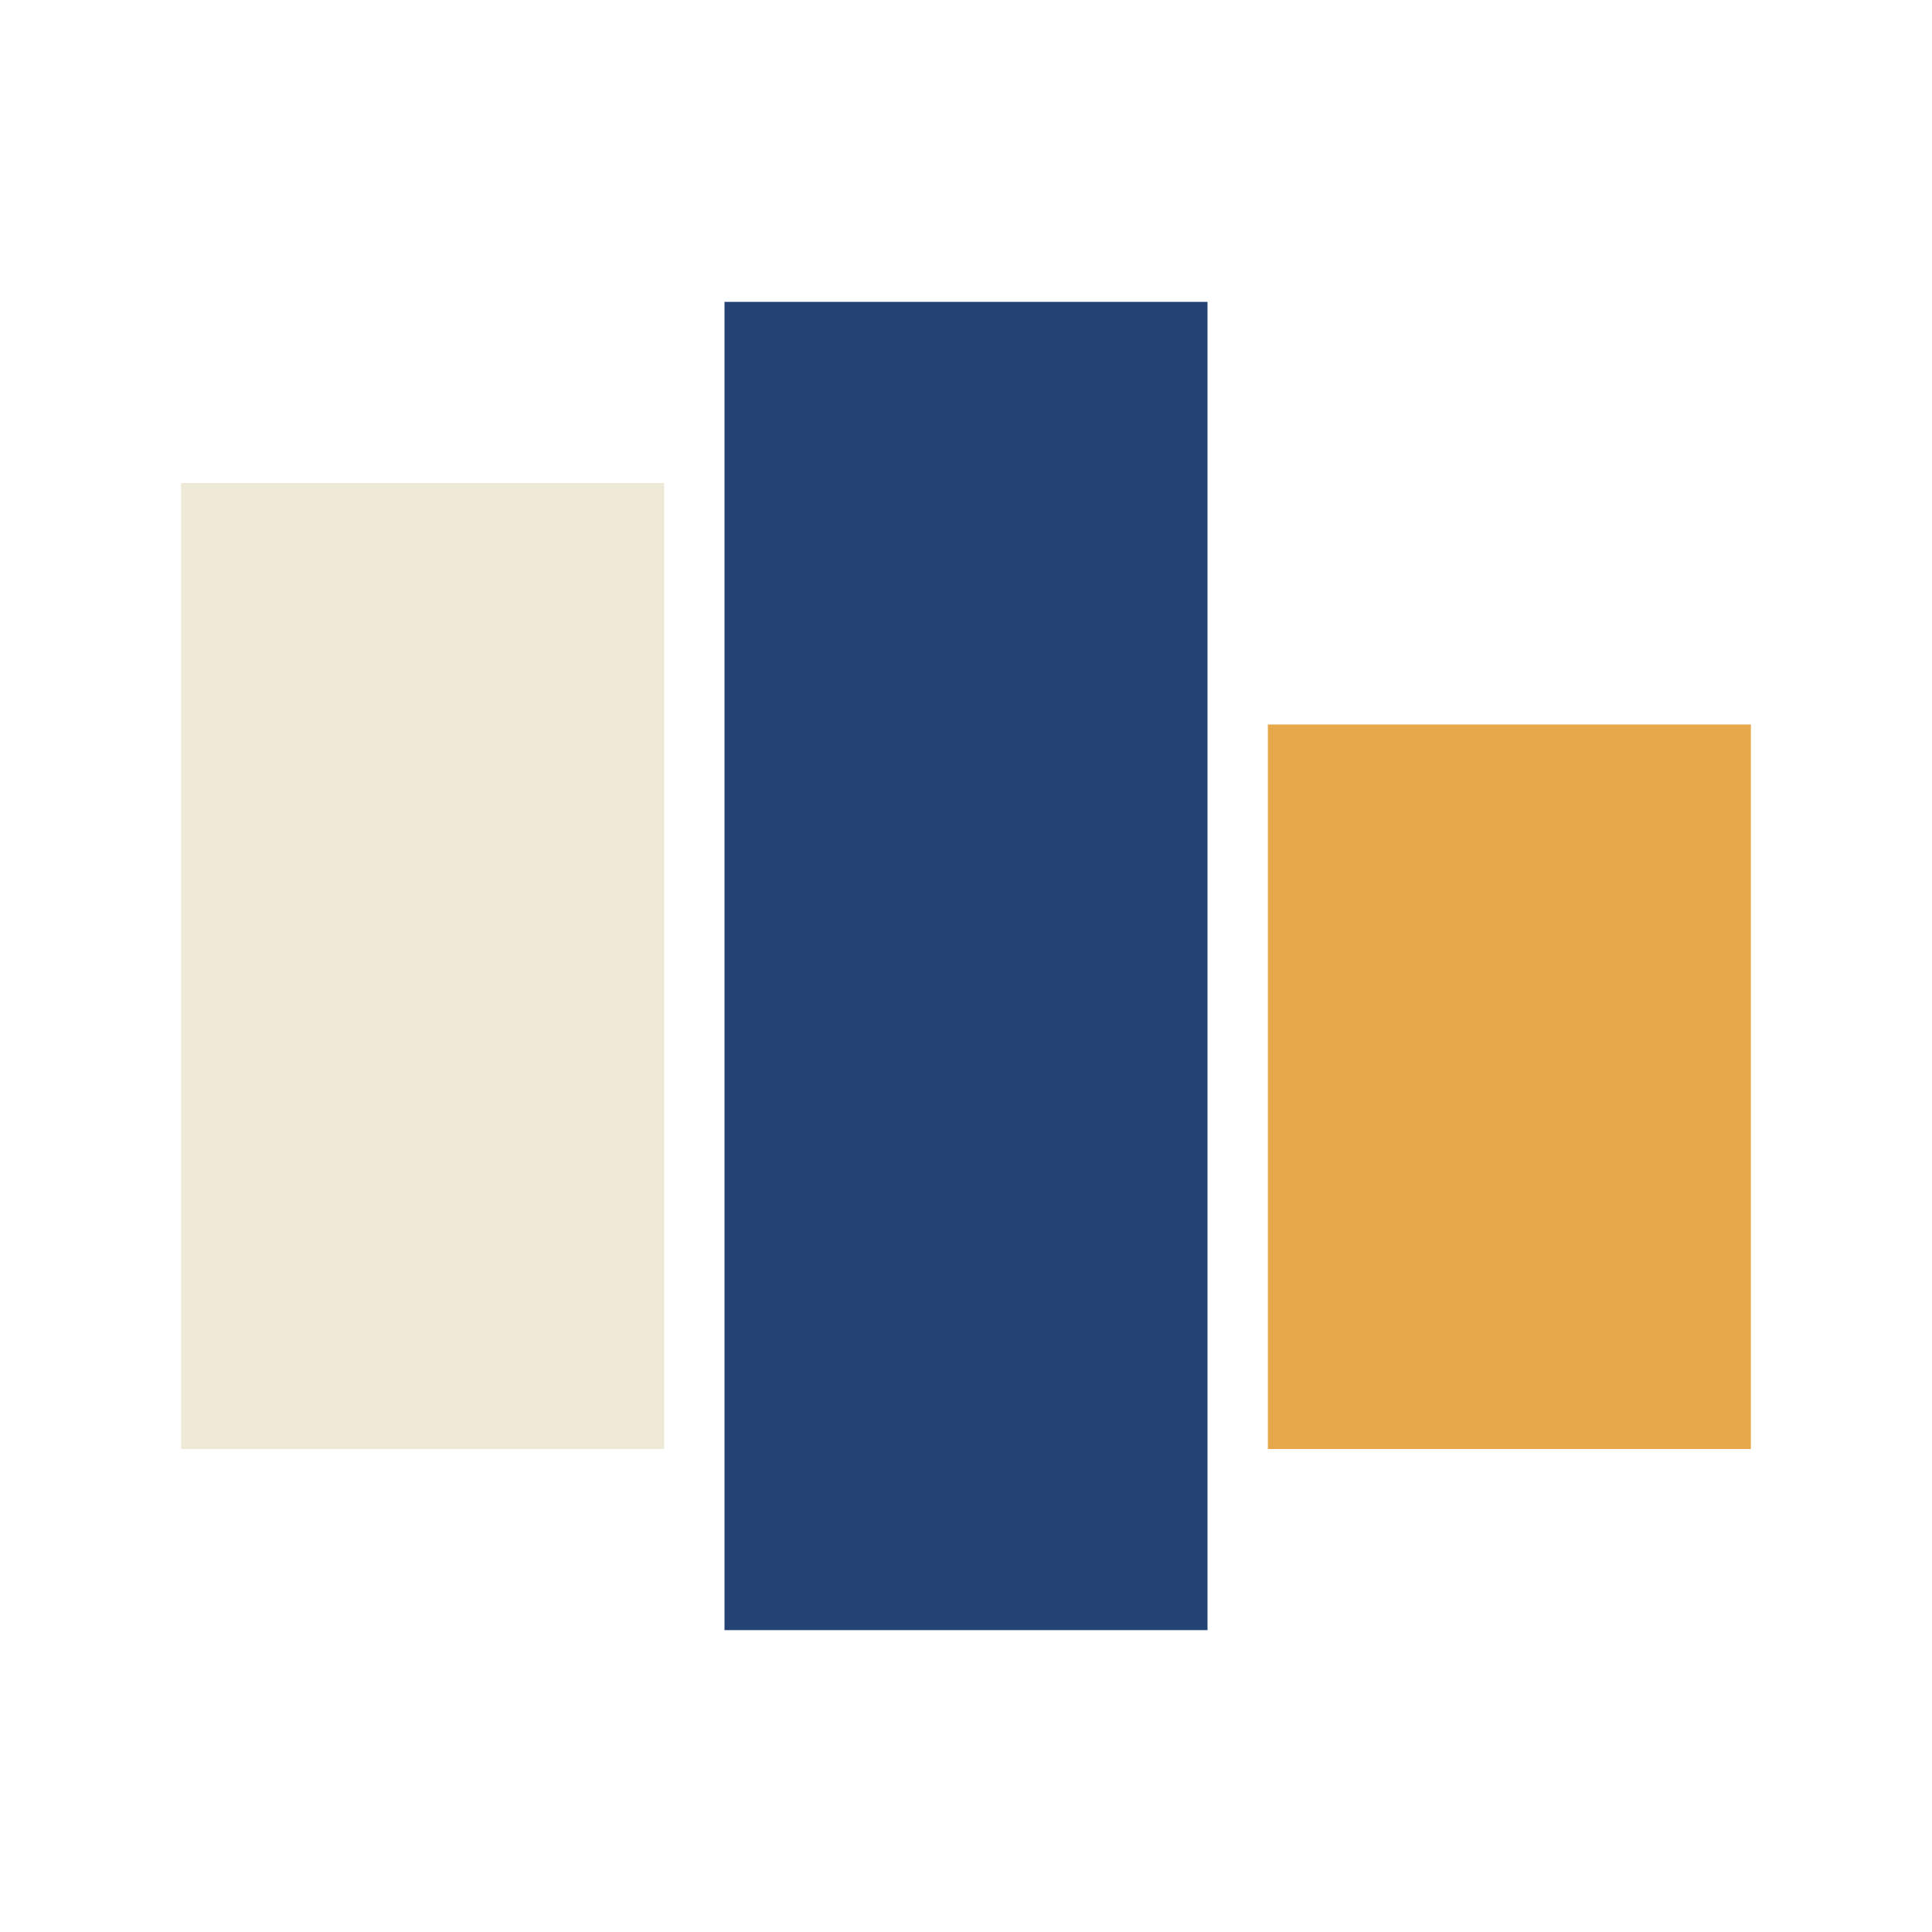
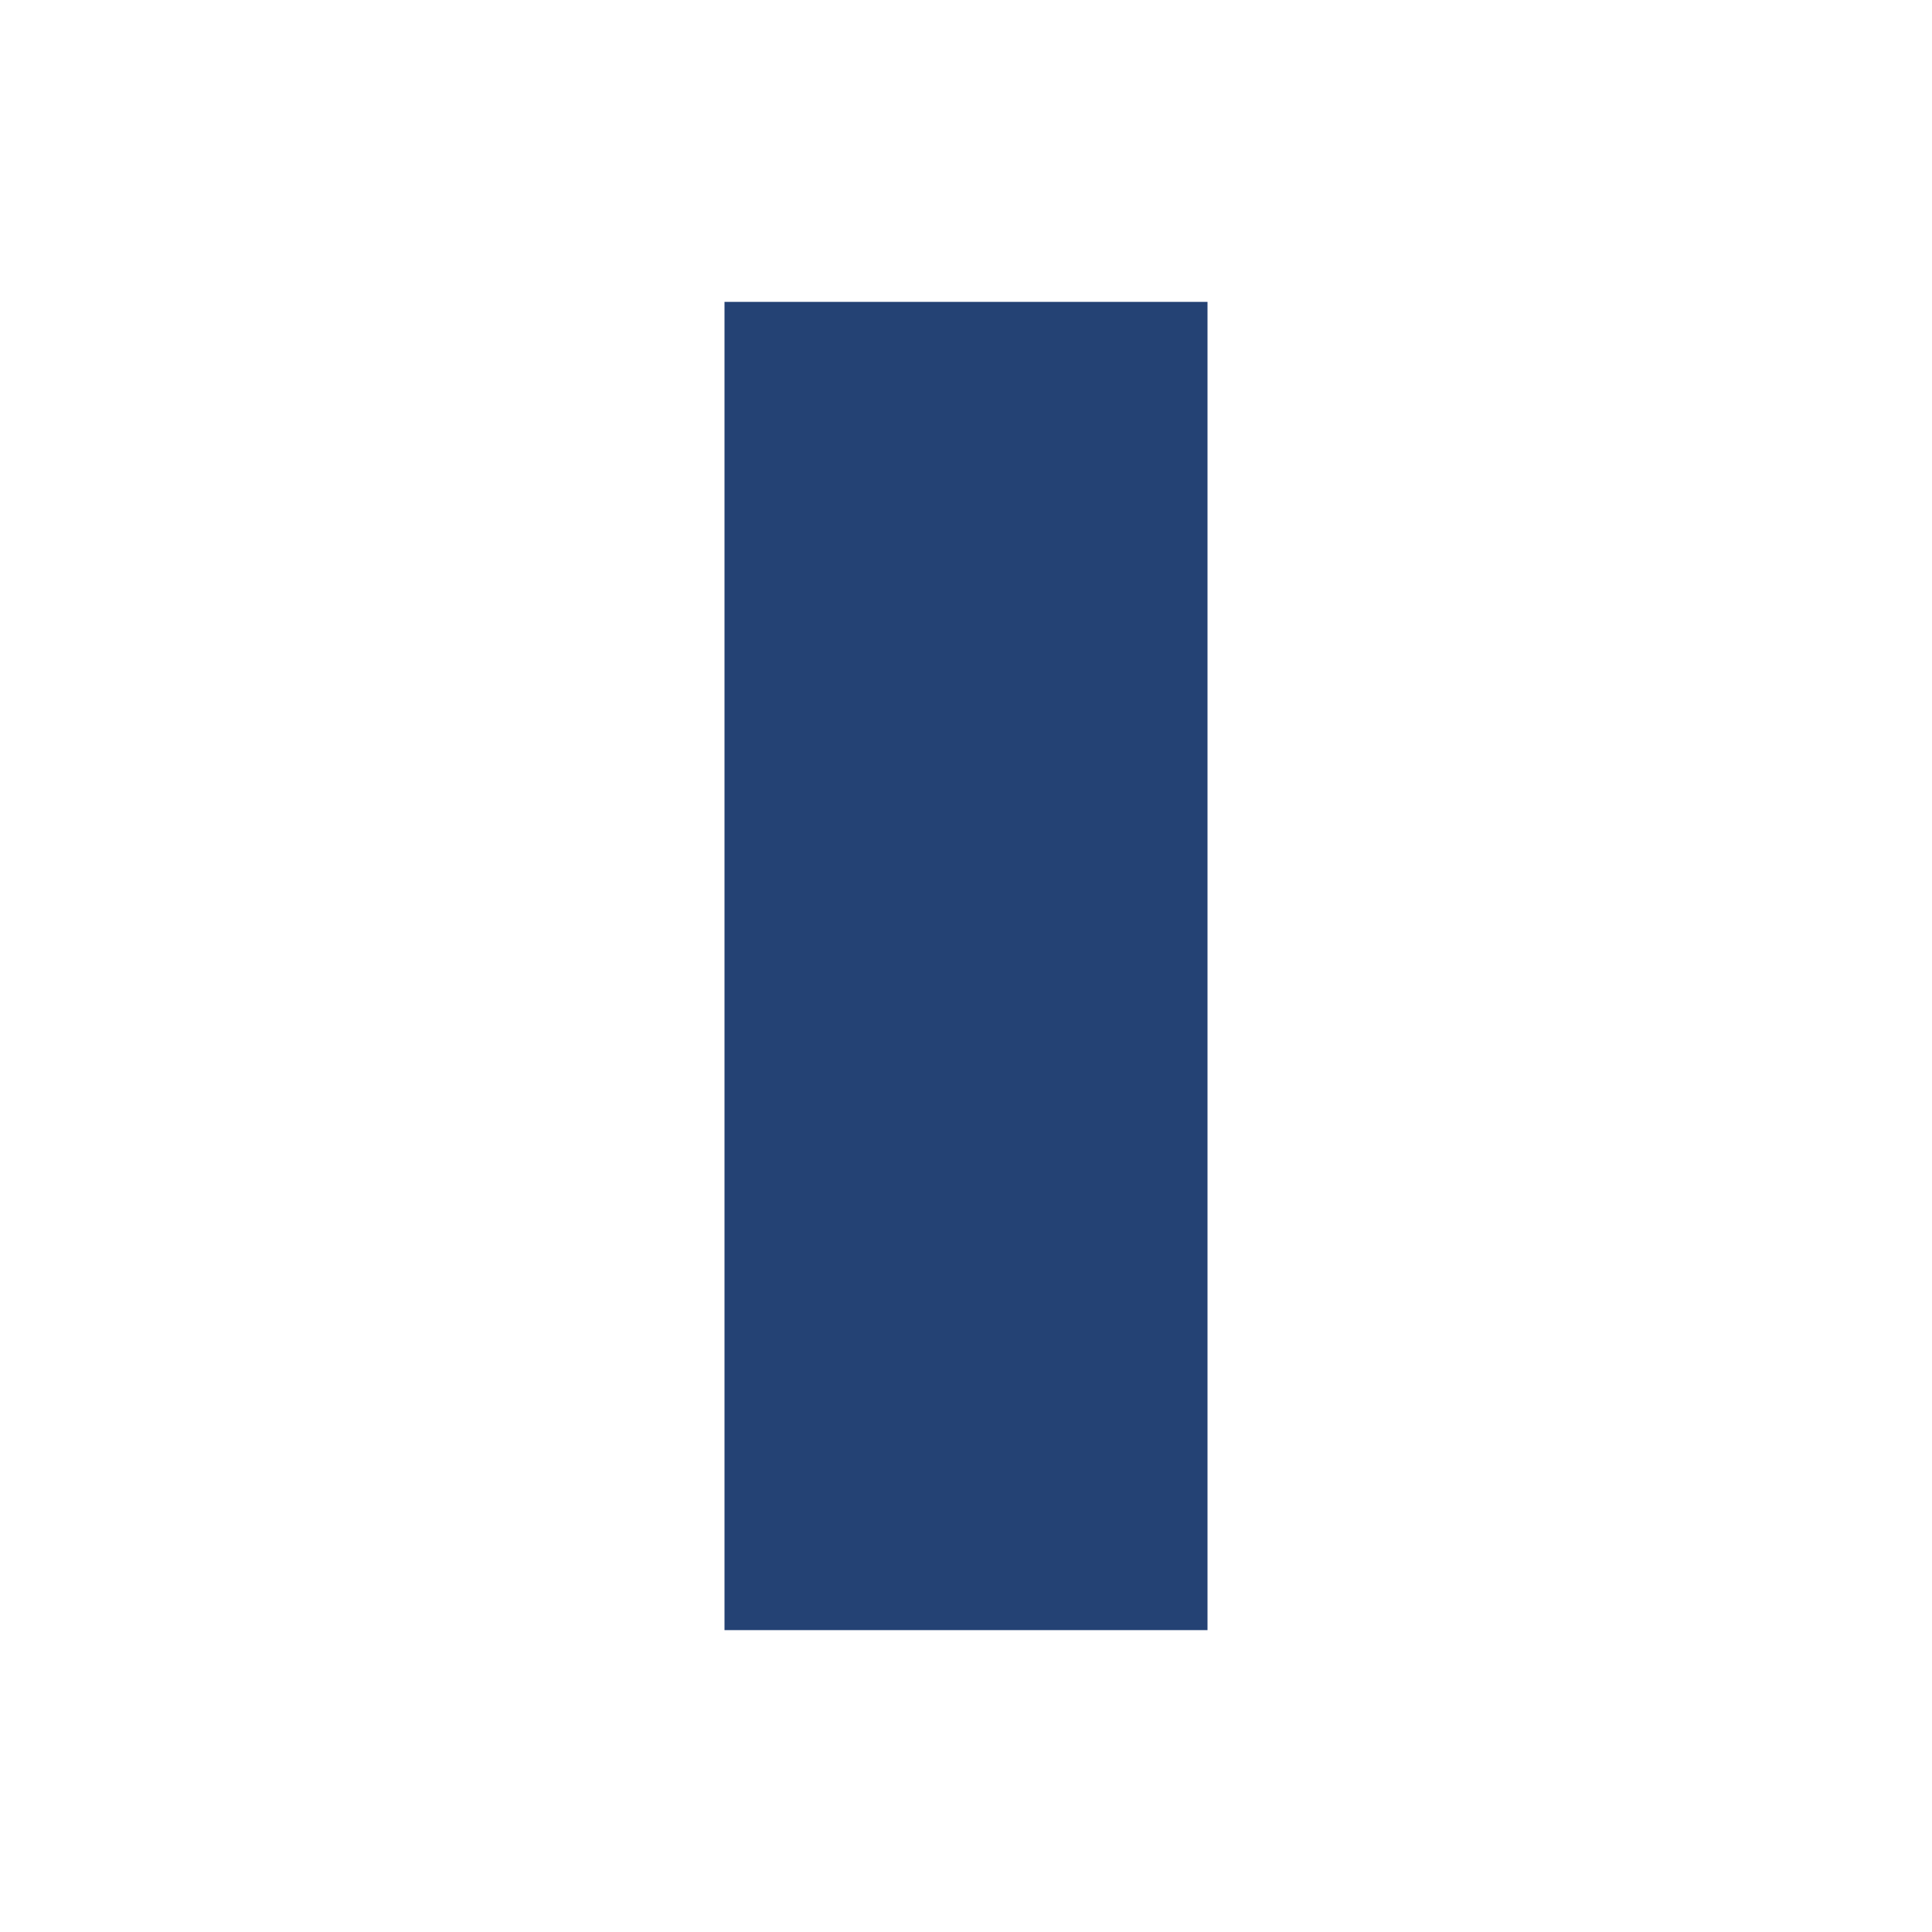
<svg xmlns="http://www.w3.org/2000/svg" width="32" height="32" viewBox="0 0 32 32">
-   <rect x="3" y="8" width="8" height="16" fill="#EEE8D7" />
  <rect x="12" y="5" width="8" height="22" fill="#244274" />
-   <rect x="21" y="12" width="8" height="12" fill="#E6A84A" />
</svg>